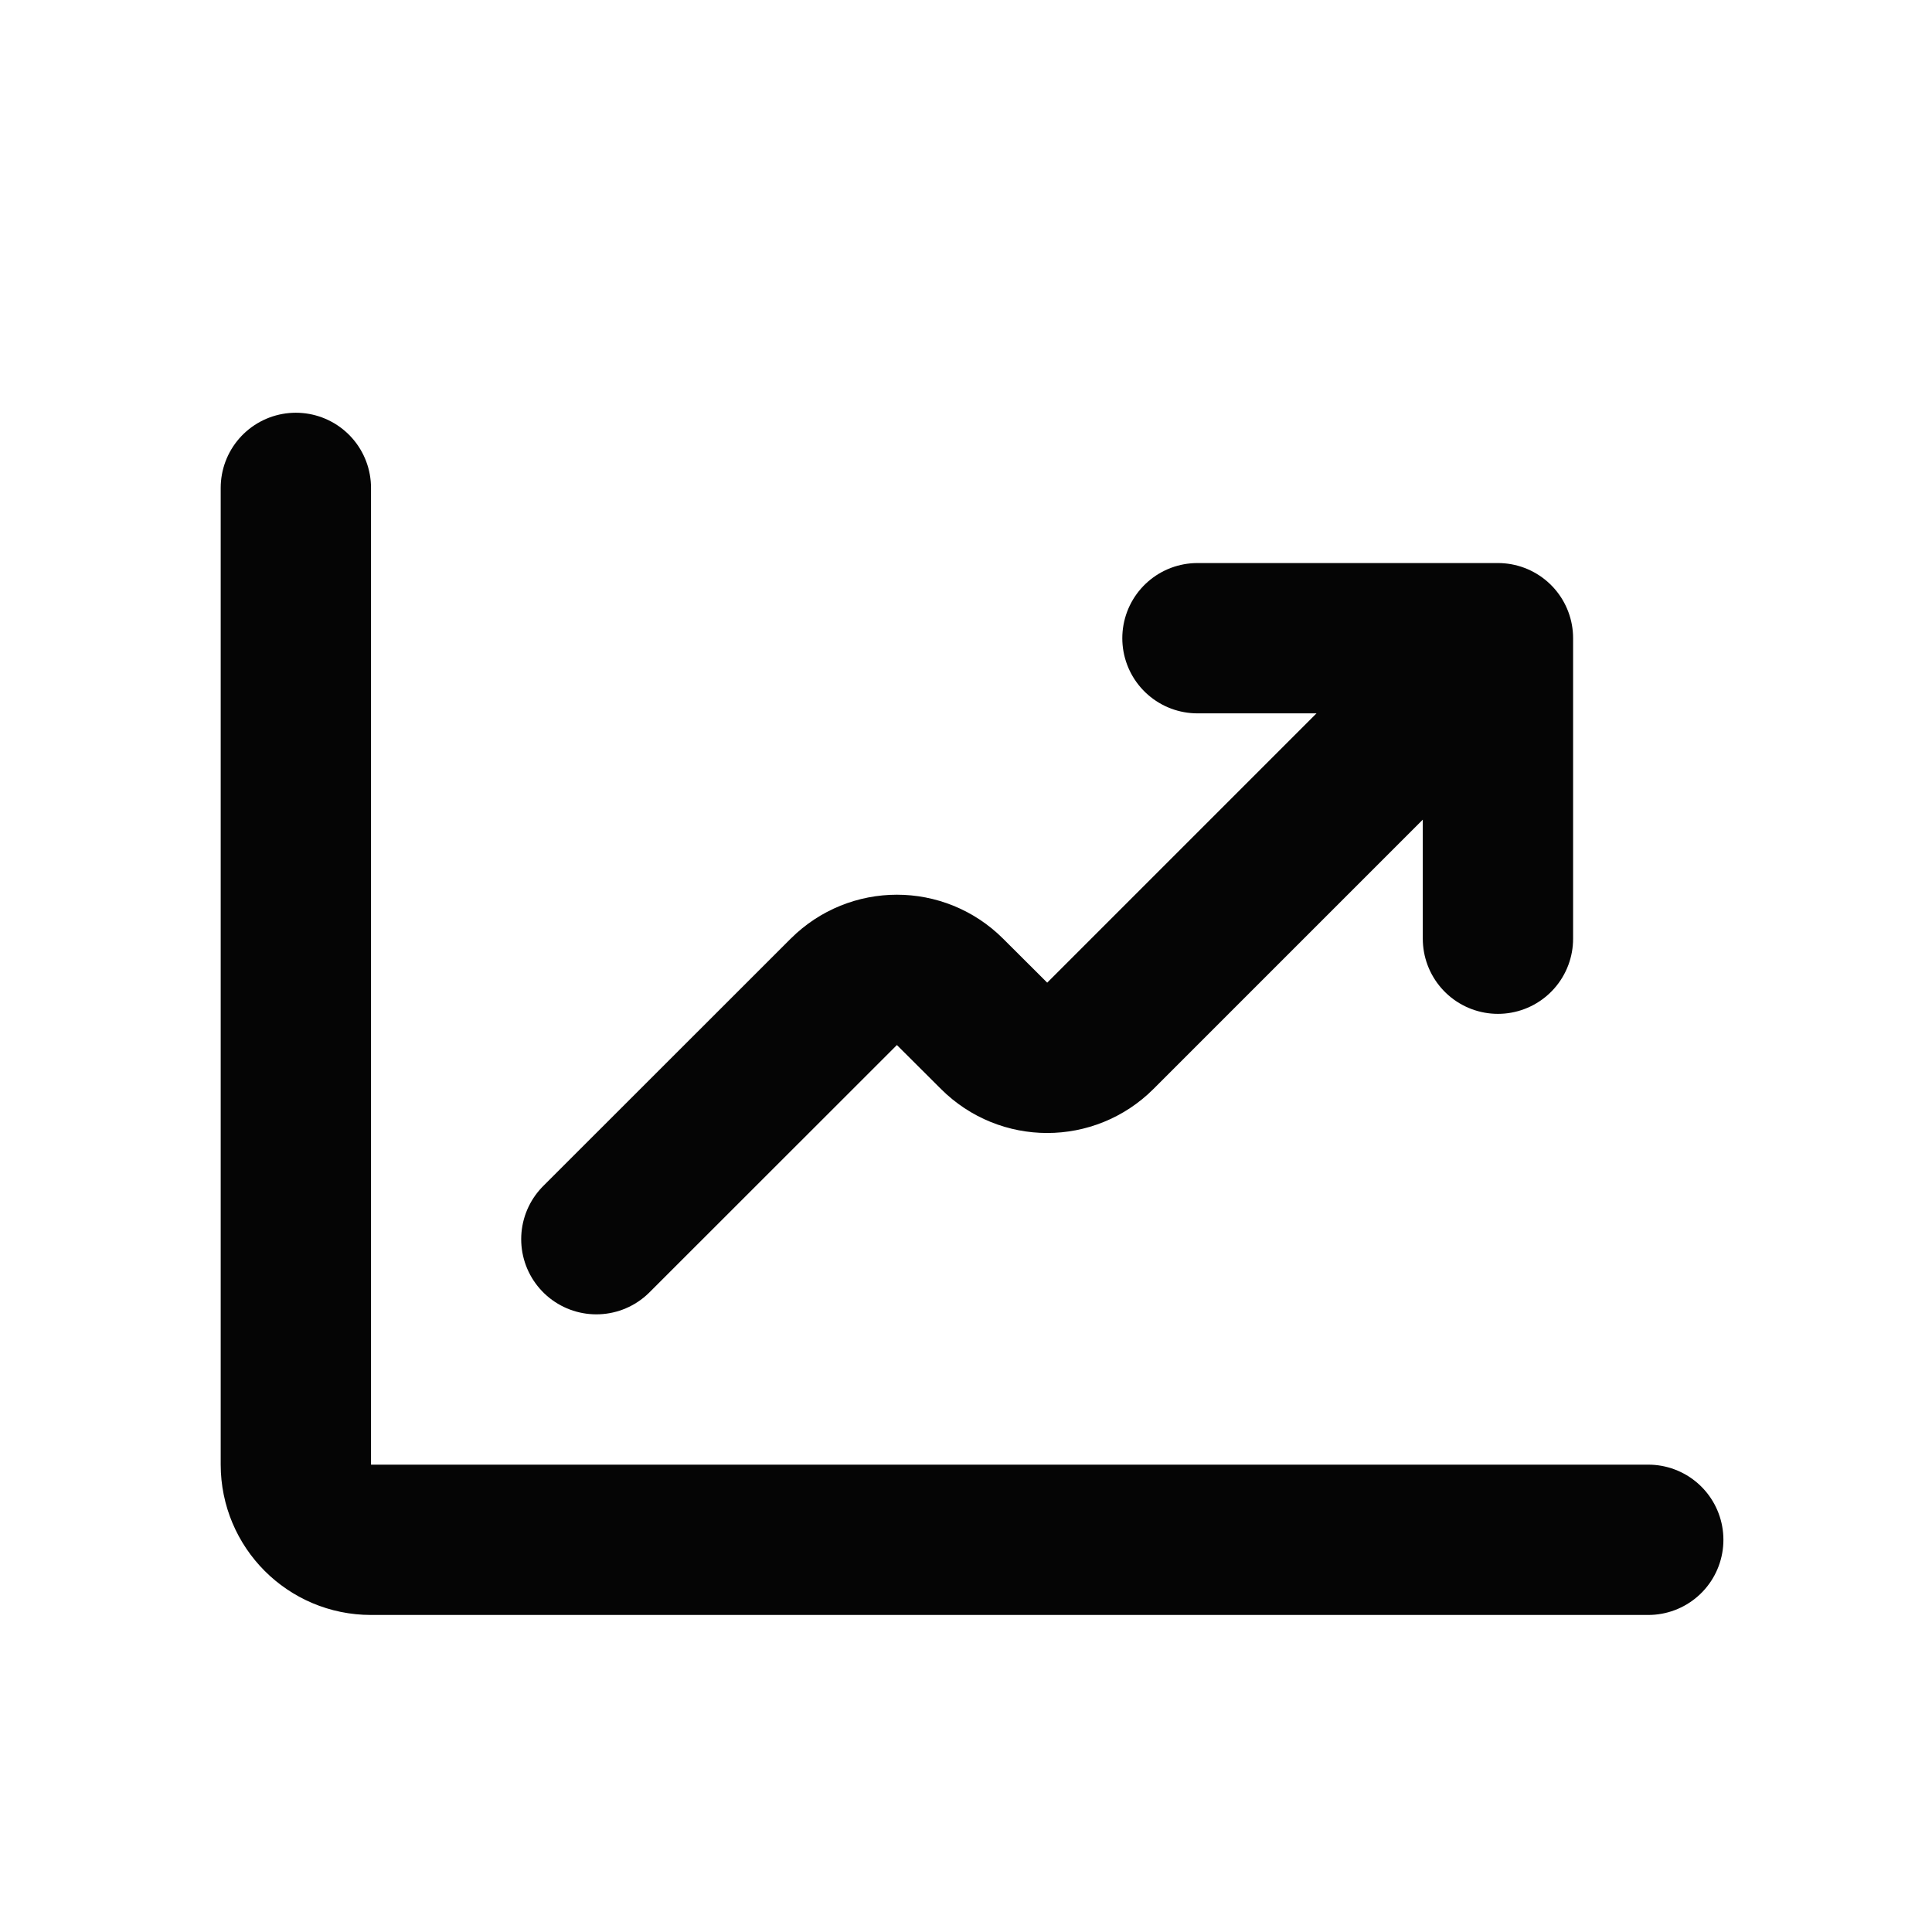
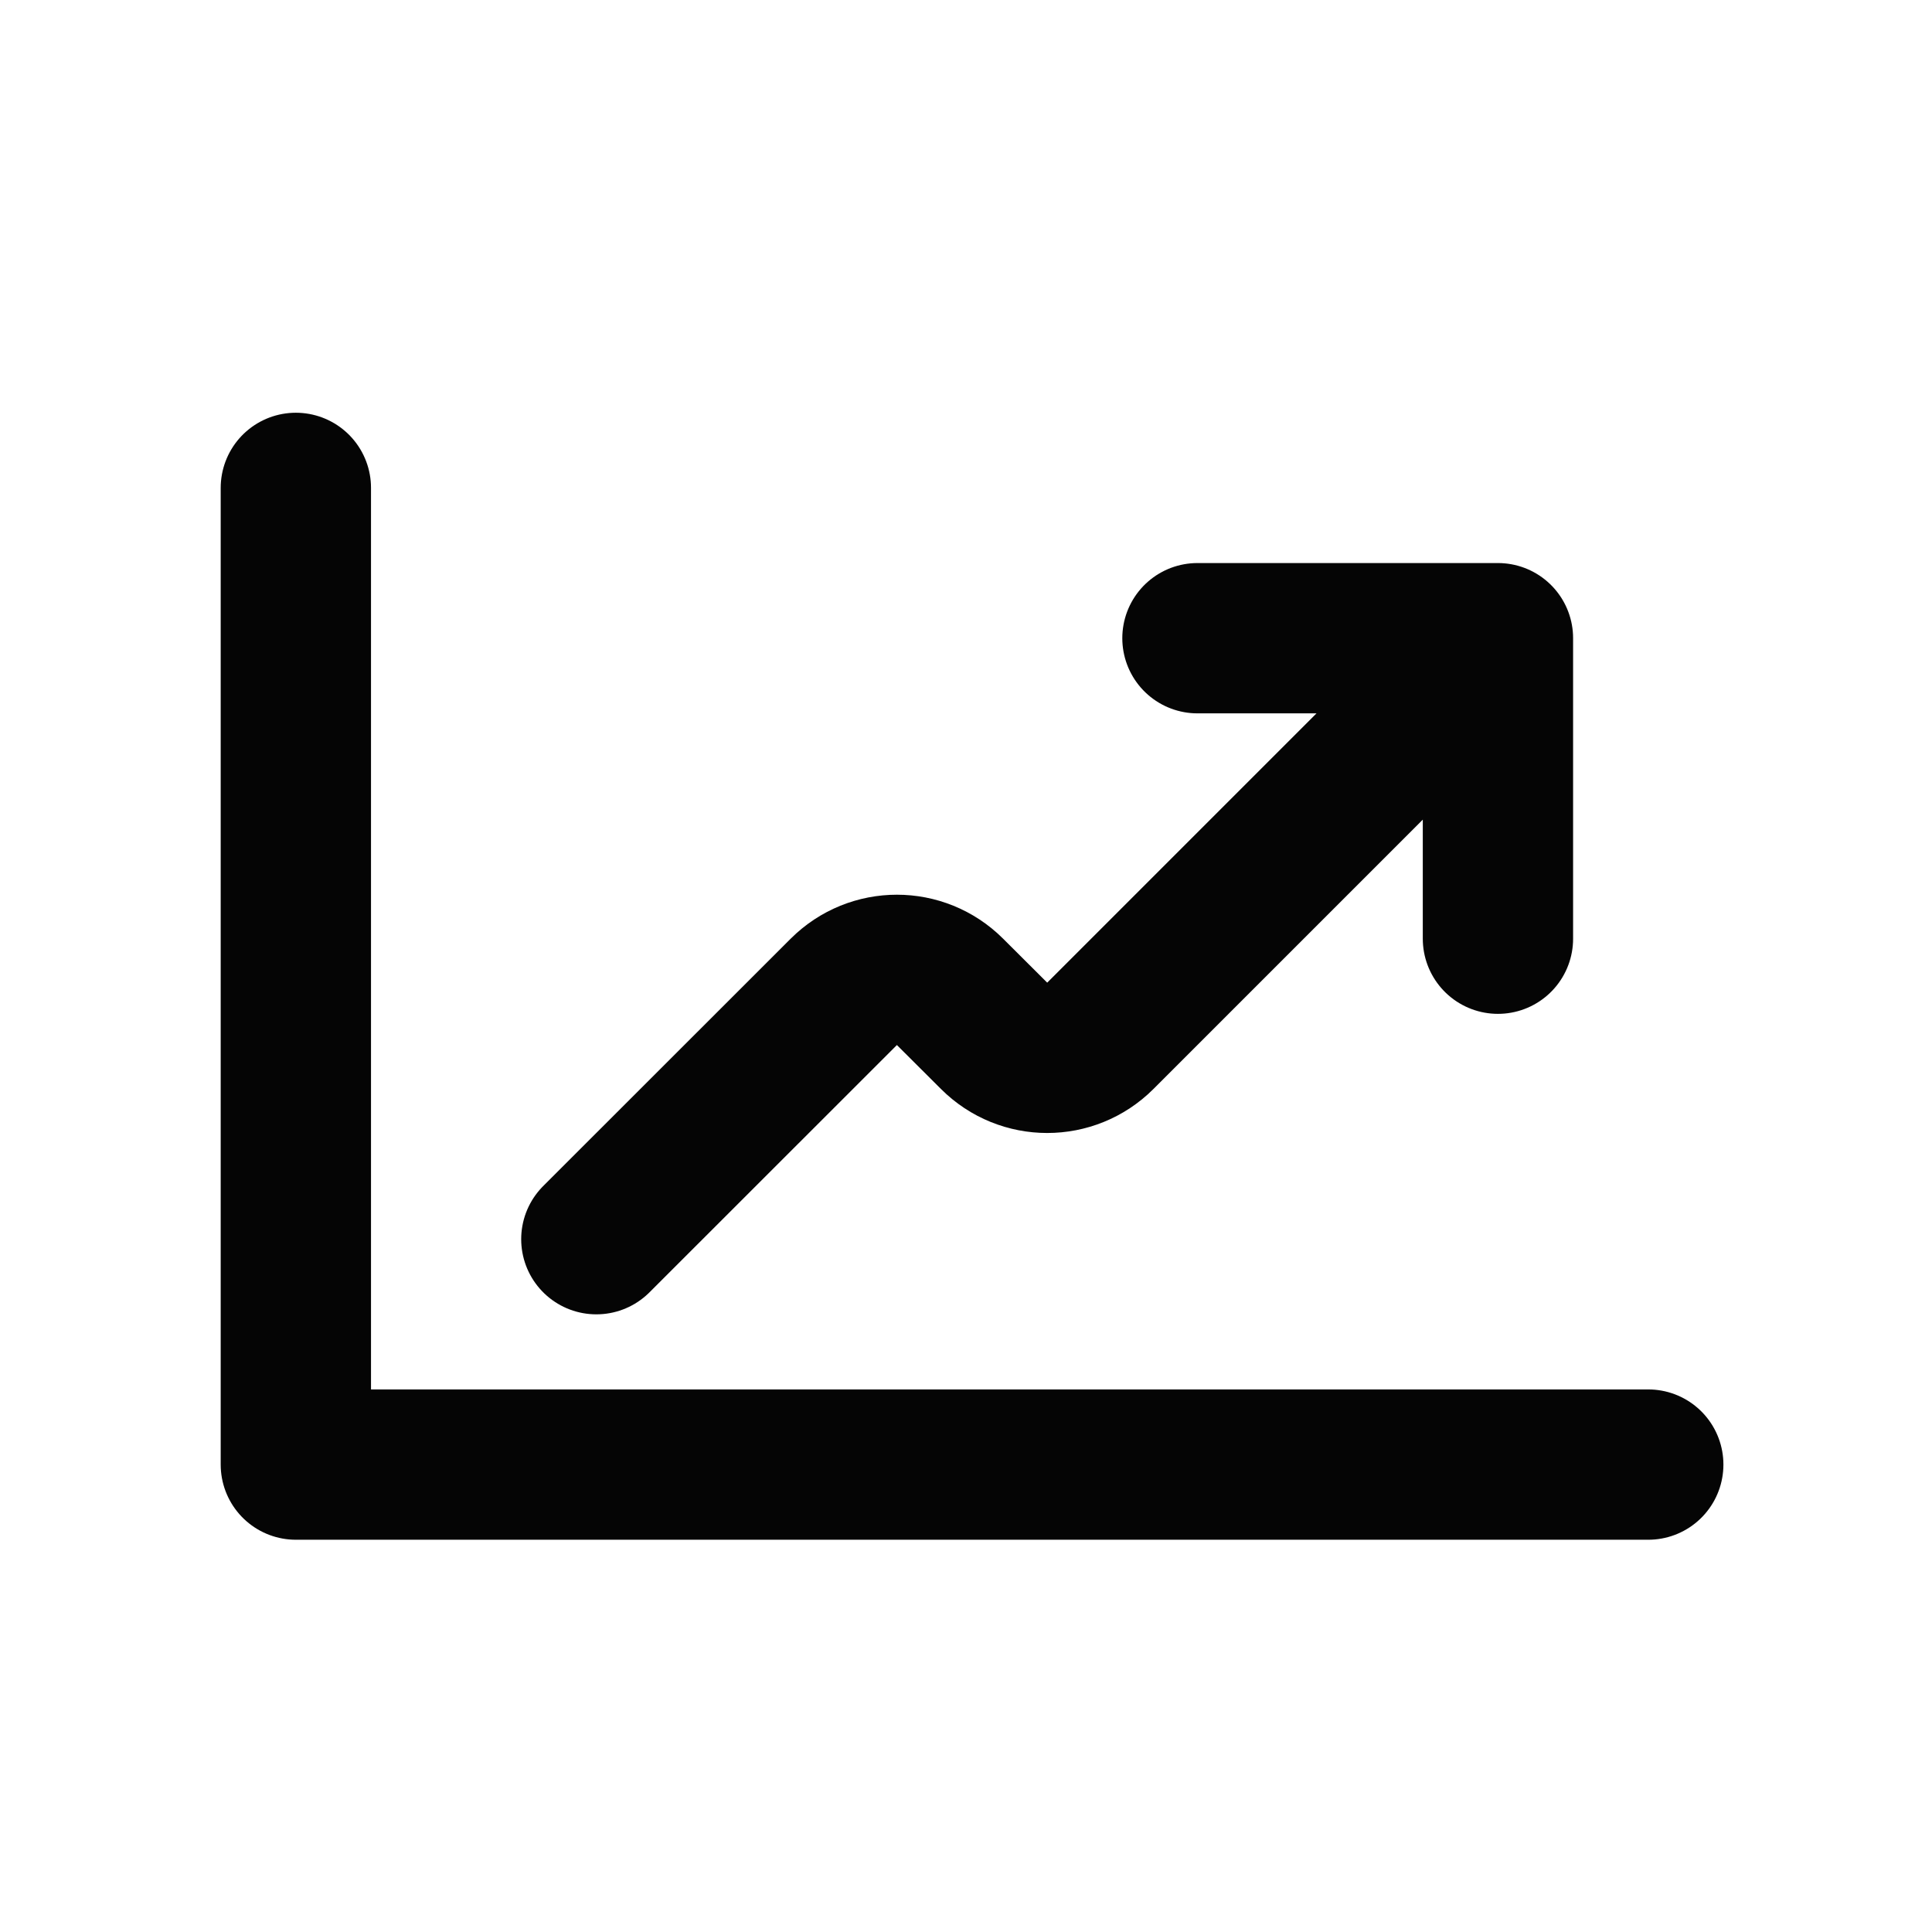
<svg xmlns="http://www.w3.org/2000/svg" width="15" height="15" viewBox="0 0 15 15" fill="none">
-   <path d="M2.297 3.788V11.371C2.297 11.694 2.558 11.955 2.88 11.955H12.797M4.63 9.621L6.551 7.701C6.779 7.473 7.148 7.473 7.376 7.701L7.718 8.042C7.946 8.27 8.315 8.27 8.543 8.042L11.63 4.955M11.63 4.955H9.297M11.63 4.955V7.288" stroke="#050505" stroke-width="1.167" stroke-linecap="round" stroke-linejoin="round" />
+   <path d="M2.297 3.788V11.371H12.797M4.63 9.621L6.551 7.701C6.779 7.473 7.148 7.473 7.376 7.701L7.718 8.042C7.946 8.27 8.315 8.27 8.543 8.042L11.63 4.955M11.63 4.955H9.297M11.63 4.955V7.288" stroke="#050505" stroke-width="1.167" stroke-linecap="round" stroke-linejoin="round" />
</svg>